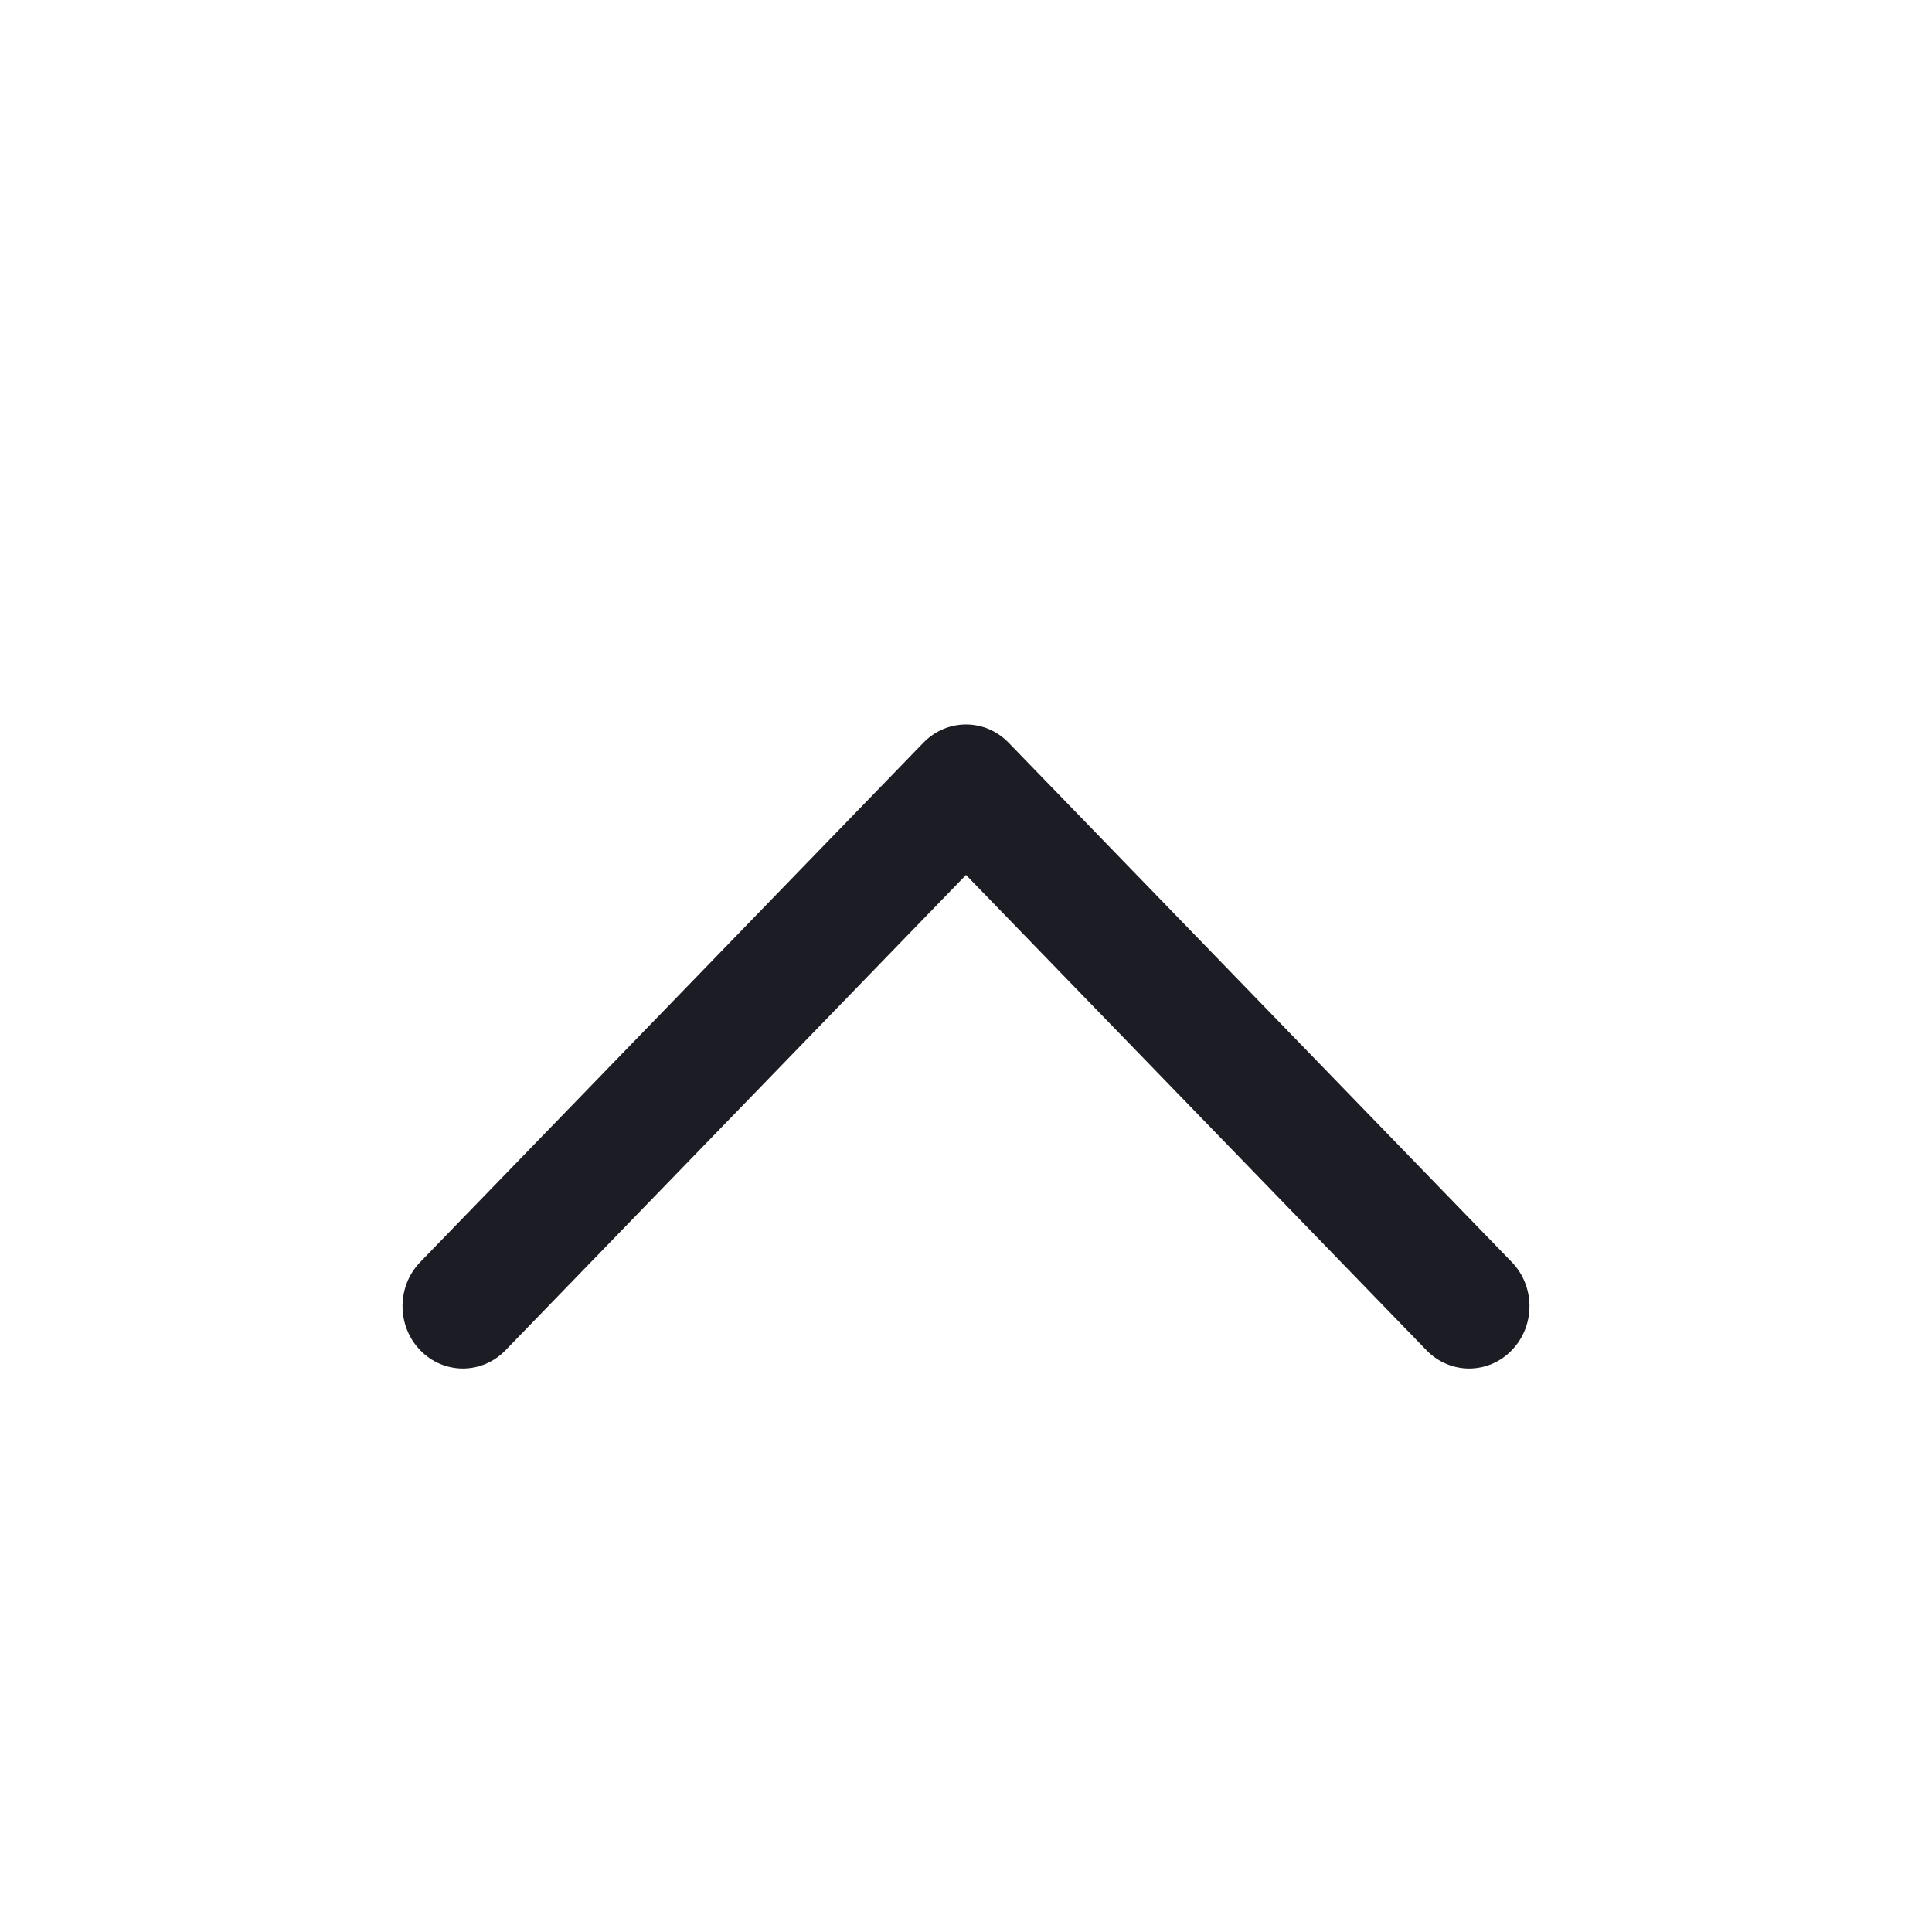
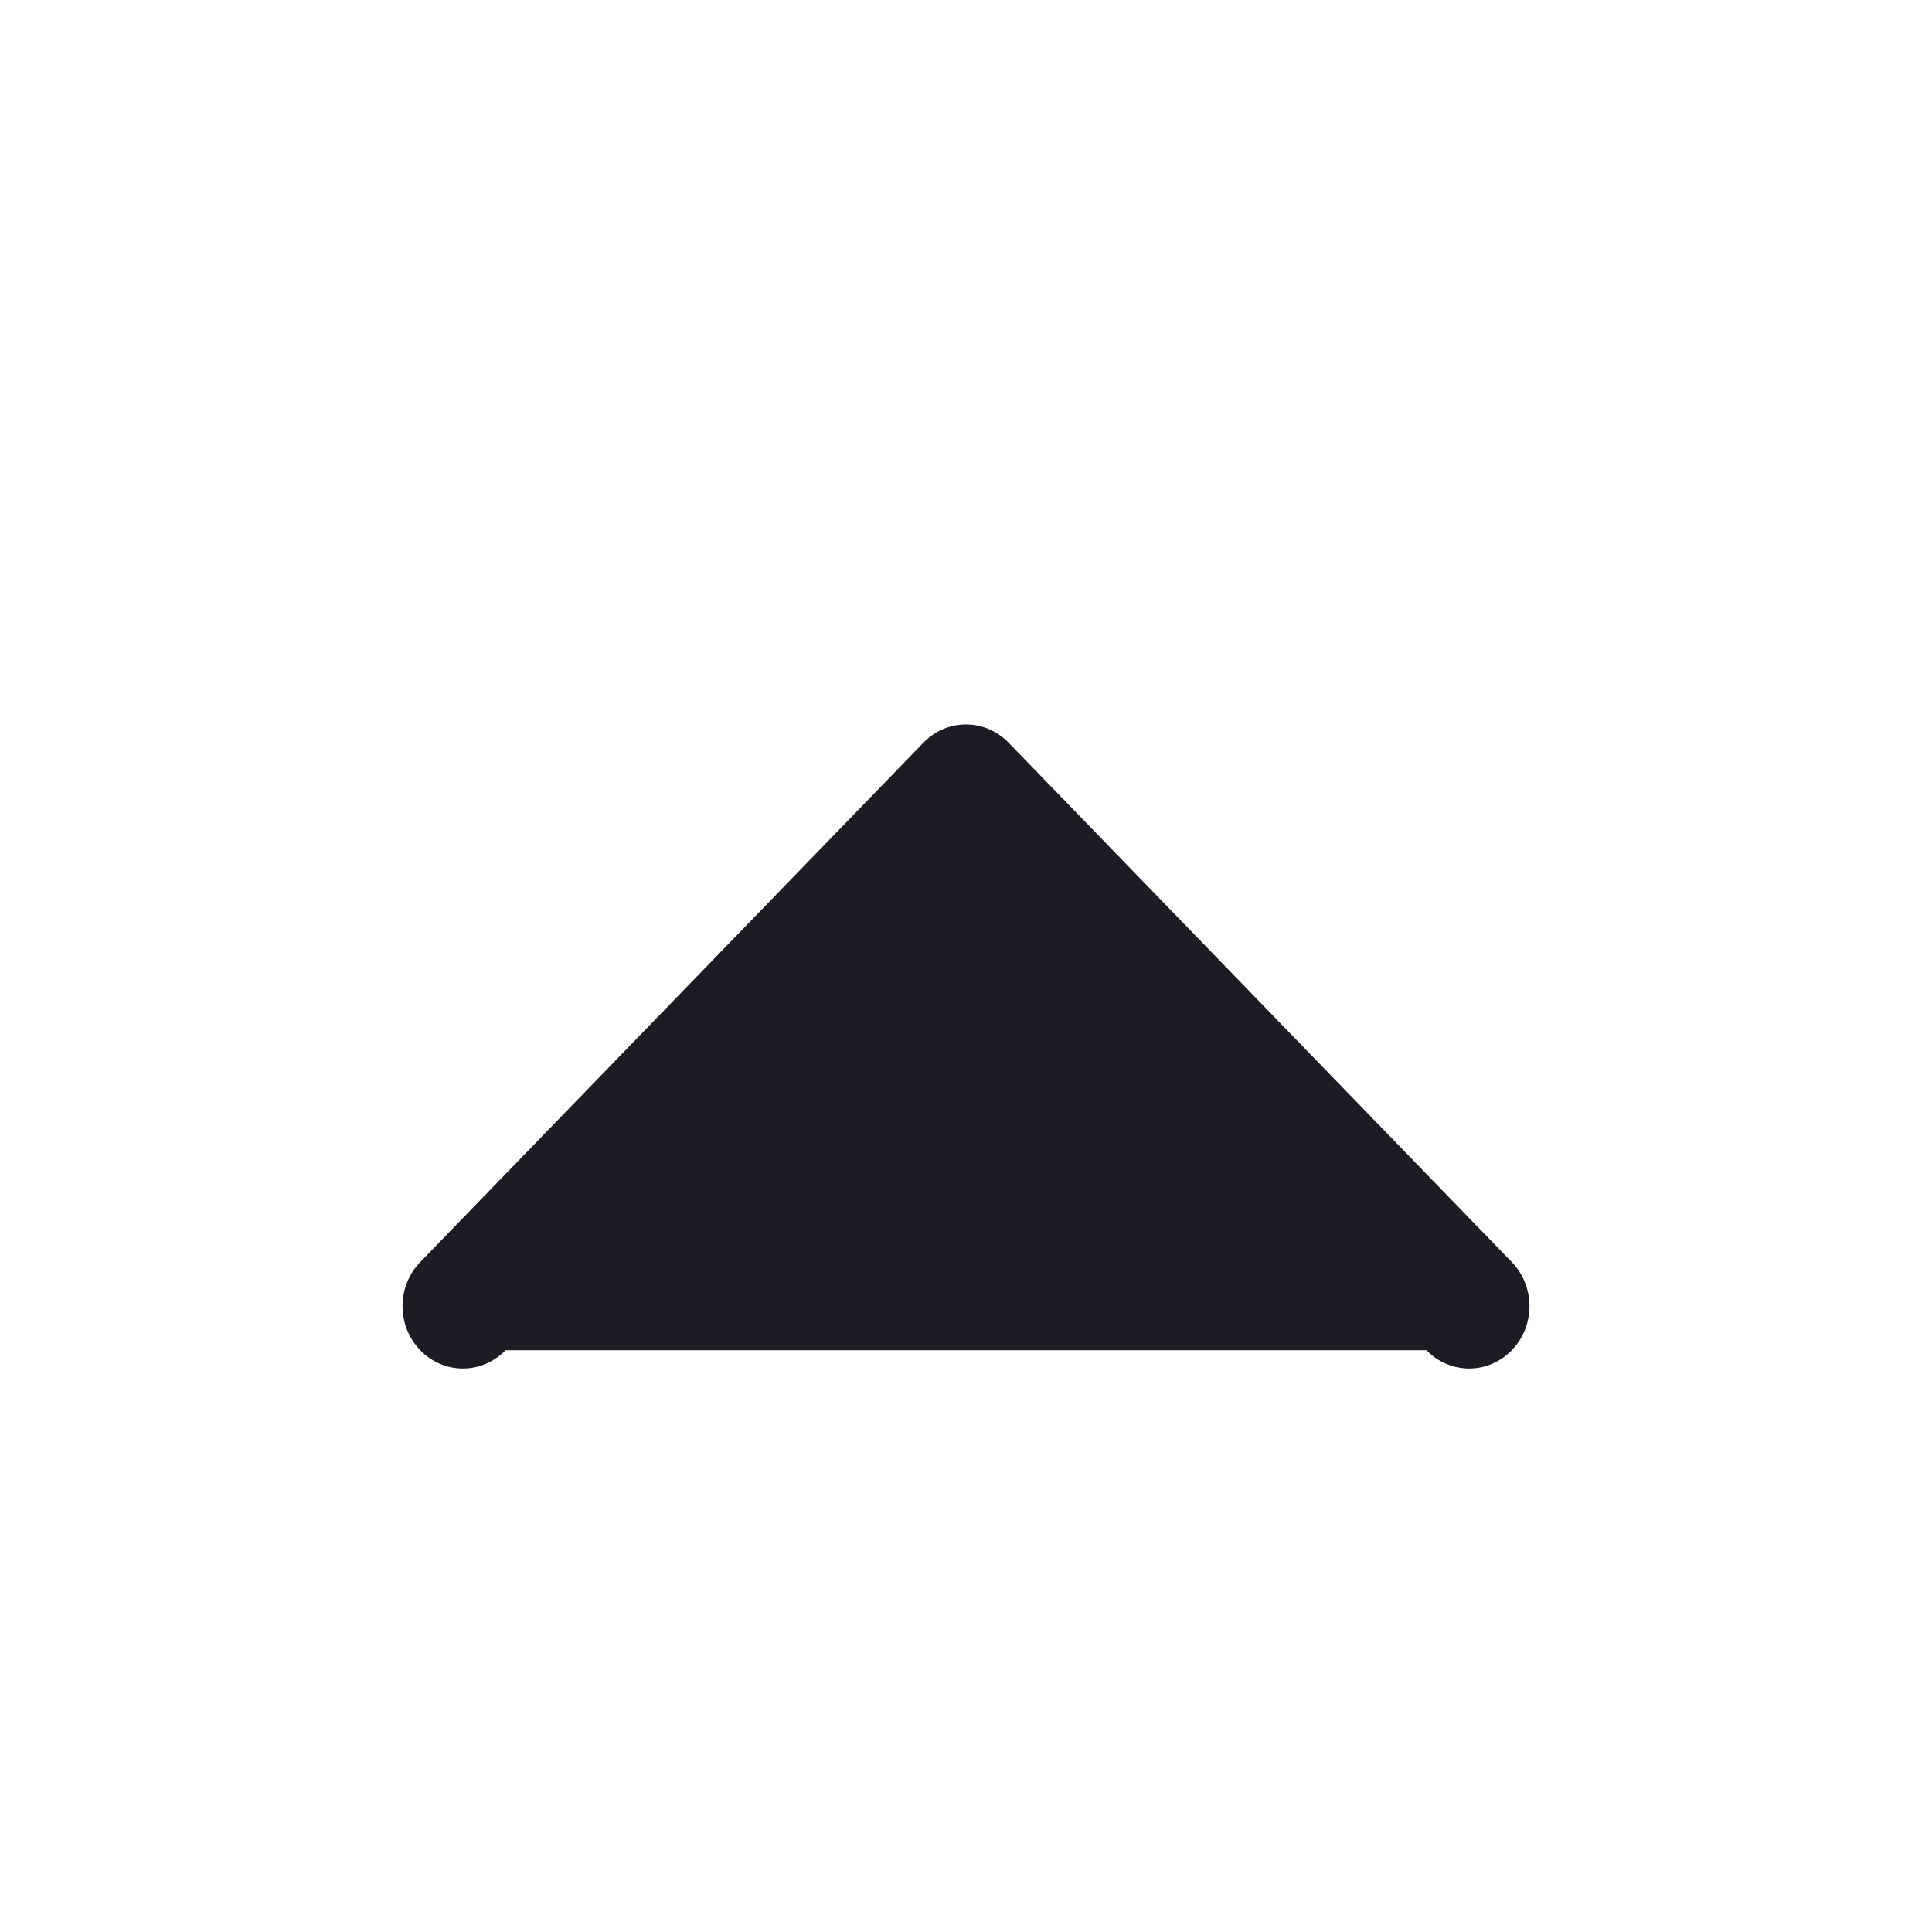
<svg xmlns="http://www.w3.org/2000/svg" width="24" height="24" viewBox="0 0 24 24" fill="none">
-   <path d="M5.22 16.773C4.927 16.471 4.927 15.981 5.22 15.678L11.47 9.227C11.763 8.924 12.237 8.924 12.53 9.227L18.78 15.678C19.073 15.981 19.073 16.471 18.78 16.773C18.487 17.076 18.013 17.076 17.72 16.773L12 10.869L6.28 16.773C5.987 17.076 5.513 17.076 5.22 16.773Z" fill="#1C1D24" />
+   <path d="M5.22 16.773C4.927 16.471 4.927 15.981 5.22 15.678L11.47 9.227C11.763 8.924 12.237 8.924 12.53 9.227L18.78 15.678C19.073 15.981 19.073 16.471 18.78 16.773C18.487 17.076 18.013 17.076 17.72 16.773L6.28 16.773C5.987 17.076 5.513 17.076 5.22 16.773Z" fill="#1C1D24" />
</svg>